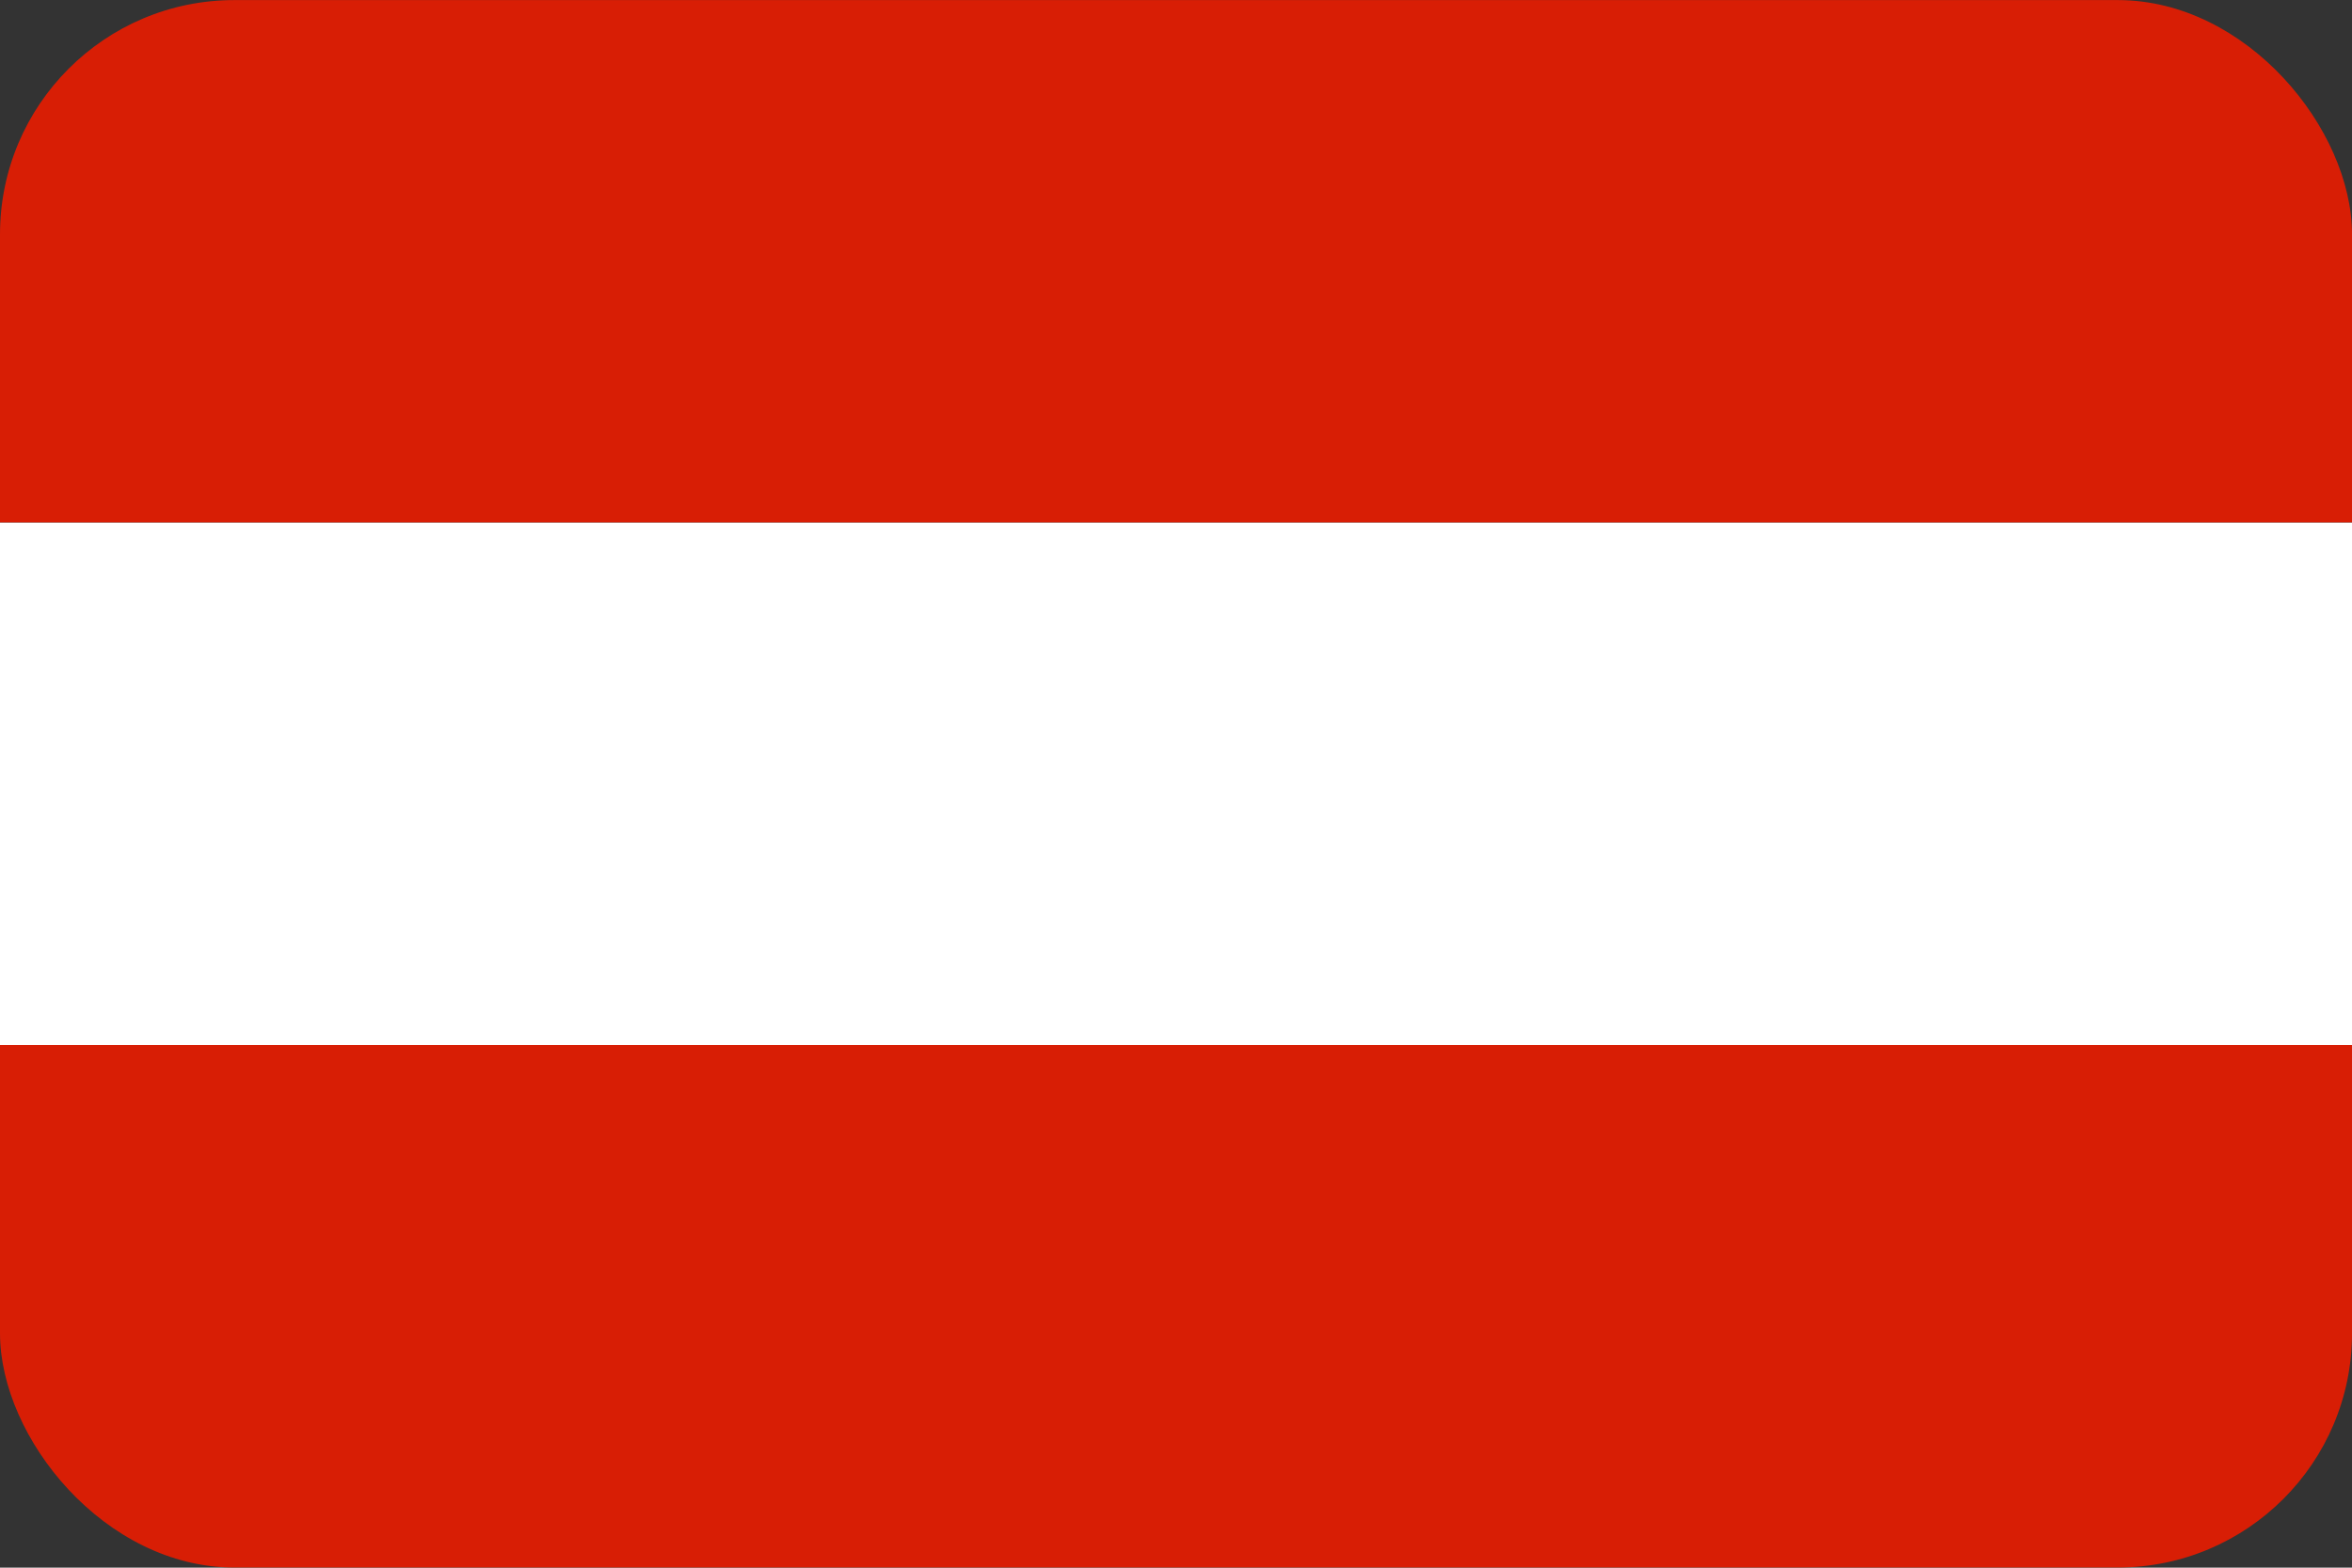
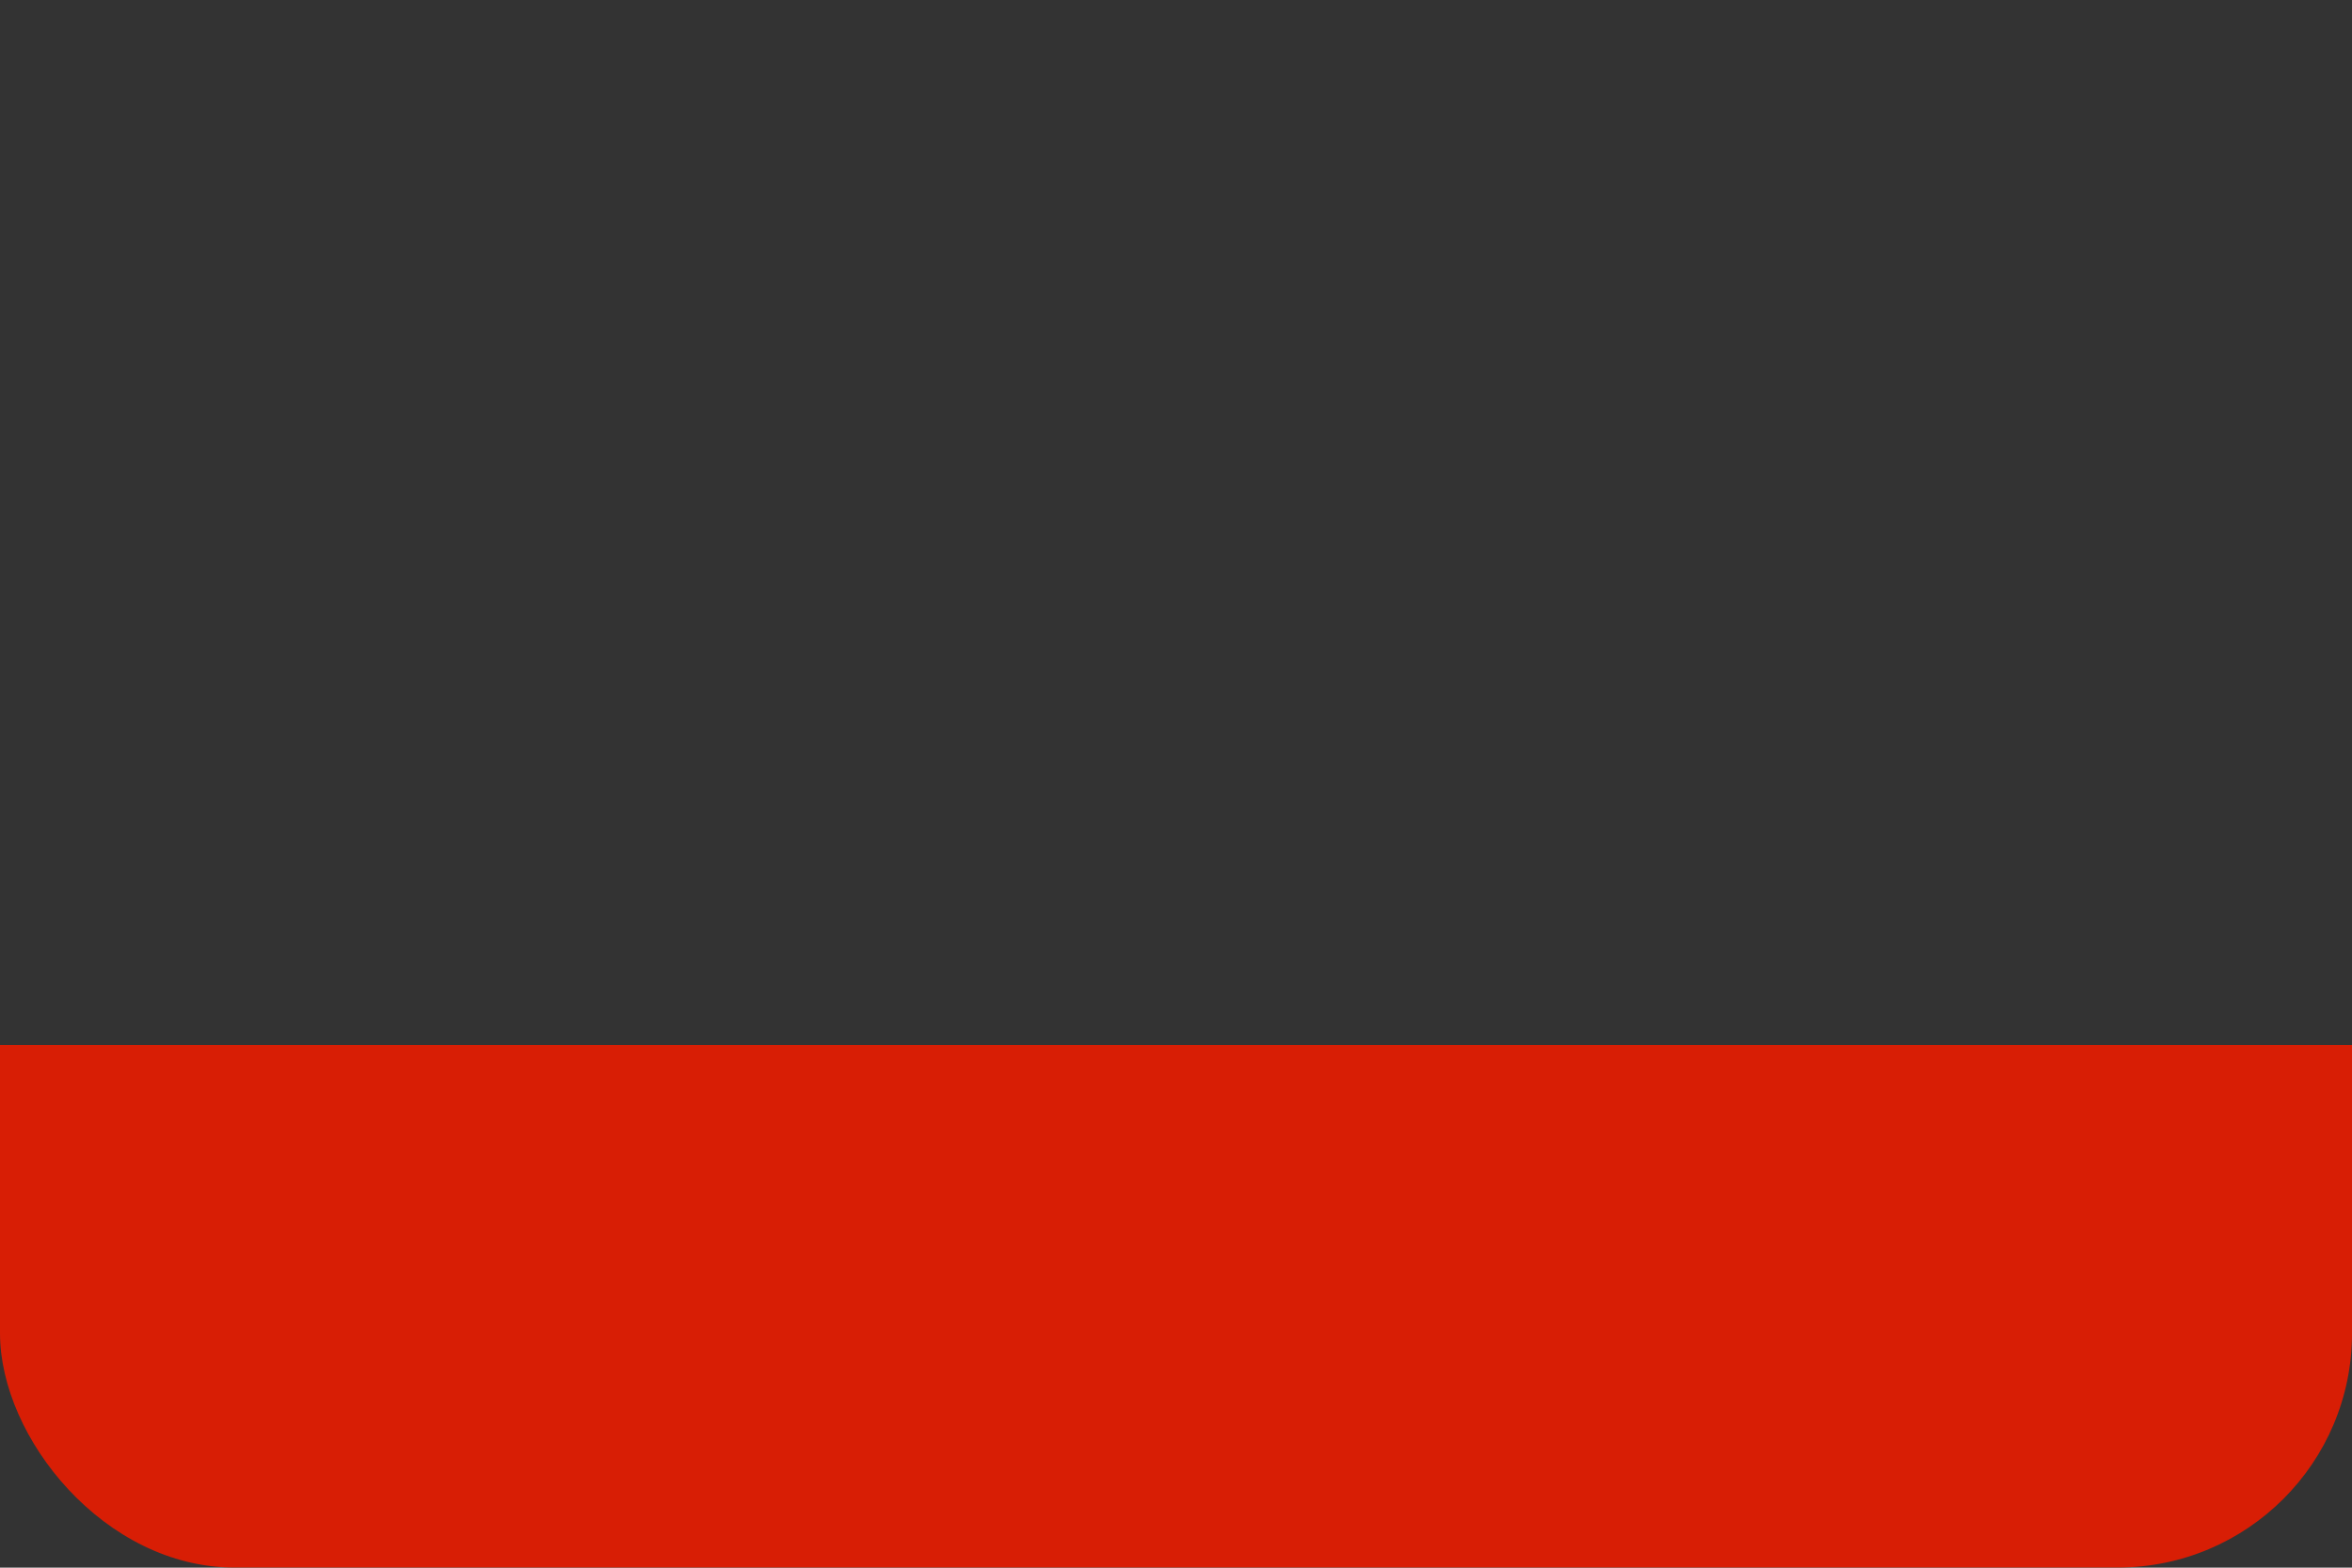
<svg xmlns="http://www.w3.org/2000/svg" id="Ebene_10" data-name="Ebene 10" viewBox="0 0 85.35 56.898">
  <rect x="0" y="0" width="85.35" height="56.898" fill="#333333" stroke="none" />
  <defs>
    <style>.cls-1{fill:none;}.cls-2{clip-path:url(#clip-path);}.cls-3{fill:#d81e05;}.cls-4{fill:#fff;}</style>
    <clipPath id="clip-path">
      <rect class="cls-1" y="0.003" width="85.351" height="56.891" rx="8.504" />
    </clipPath>
  </defs>
  <title>Flaggen_abgerundet</title>
  <g class="cls-2">
    <rect class="cls-3" y="37.93" width="85.35" height="18.968" />
-     <rect class="cls-4" y="18.962" width="85.35" height="18.968" />
-     <rect class="cls-3" width="85.35" height="18.962" />
  </g>
</svg>